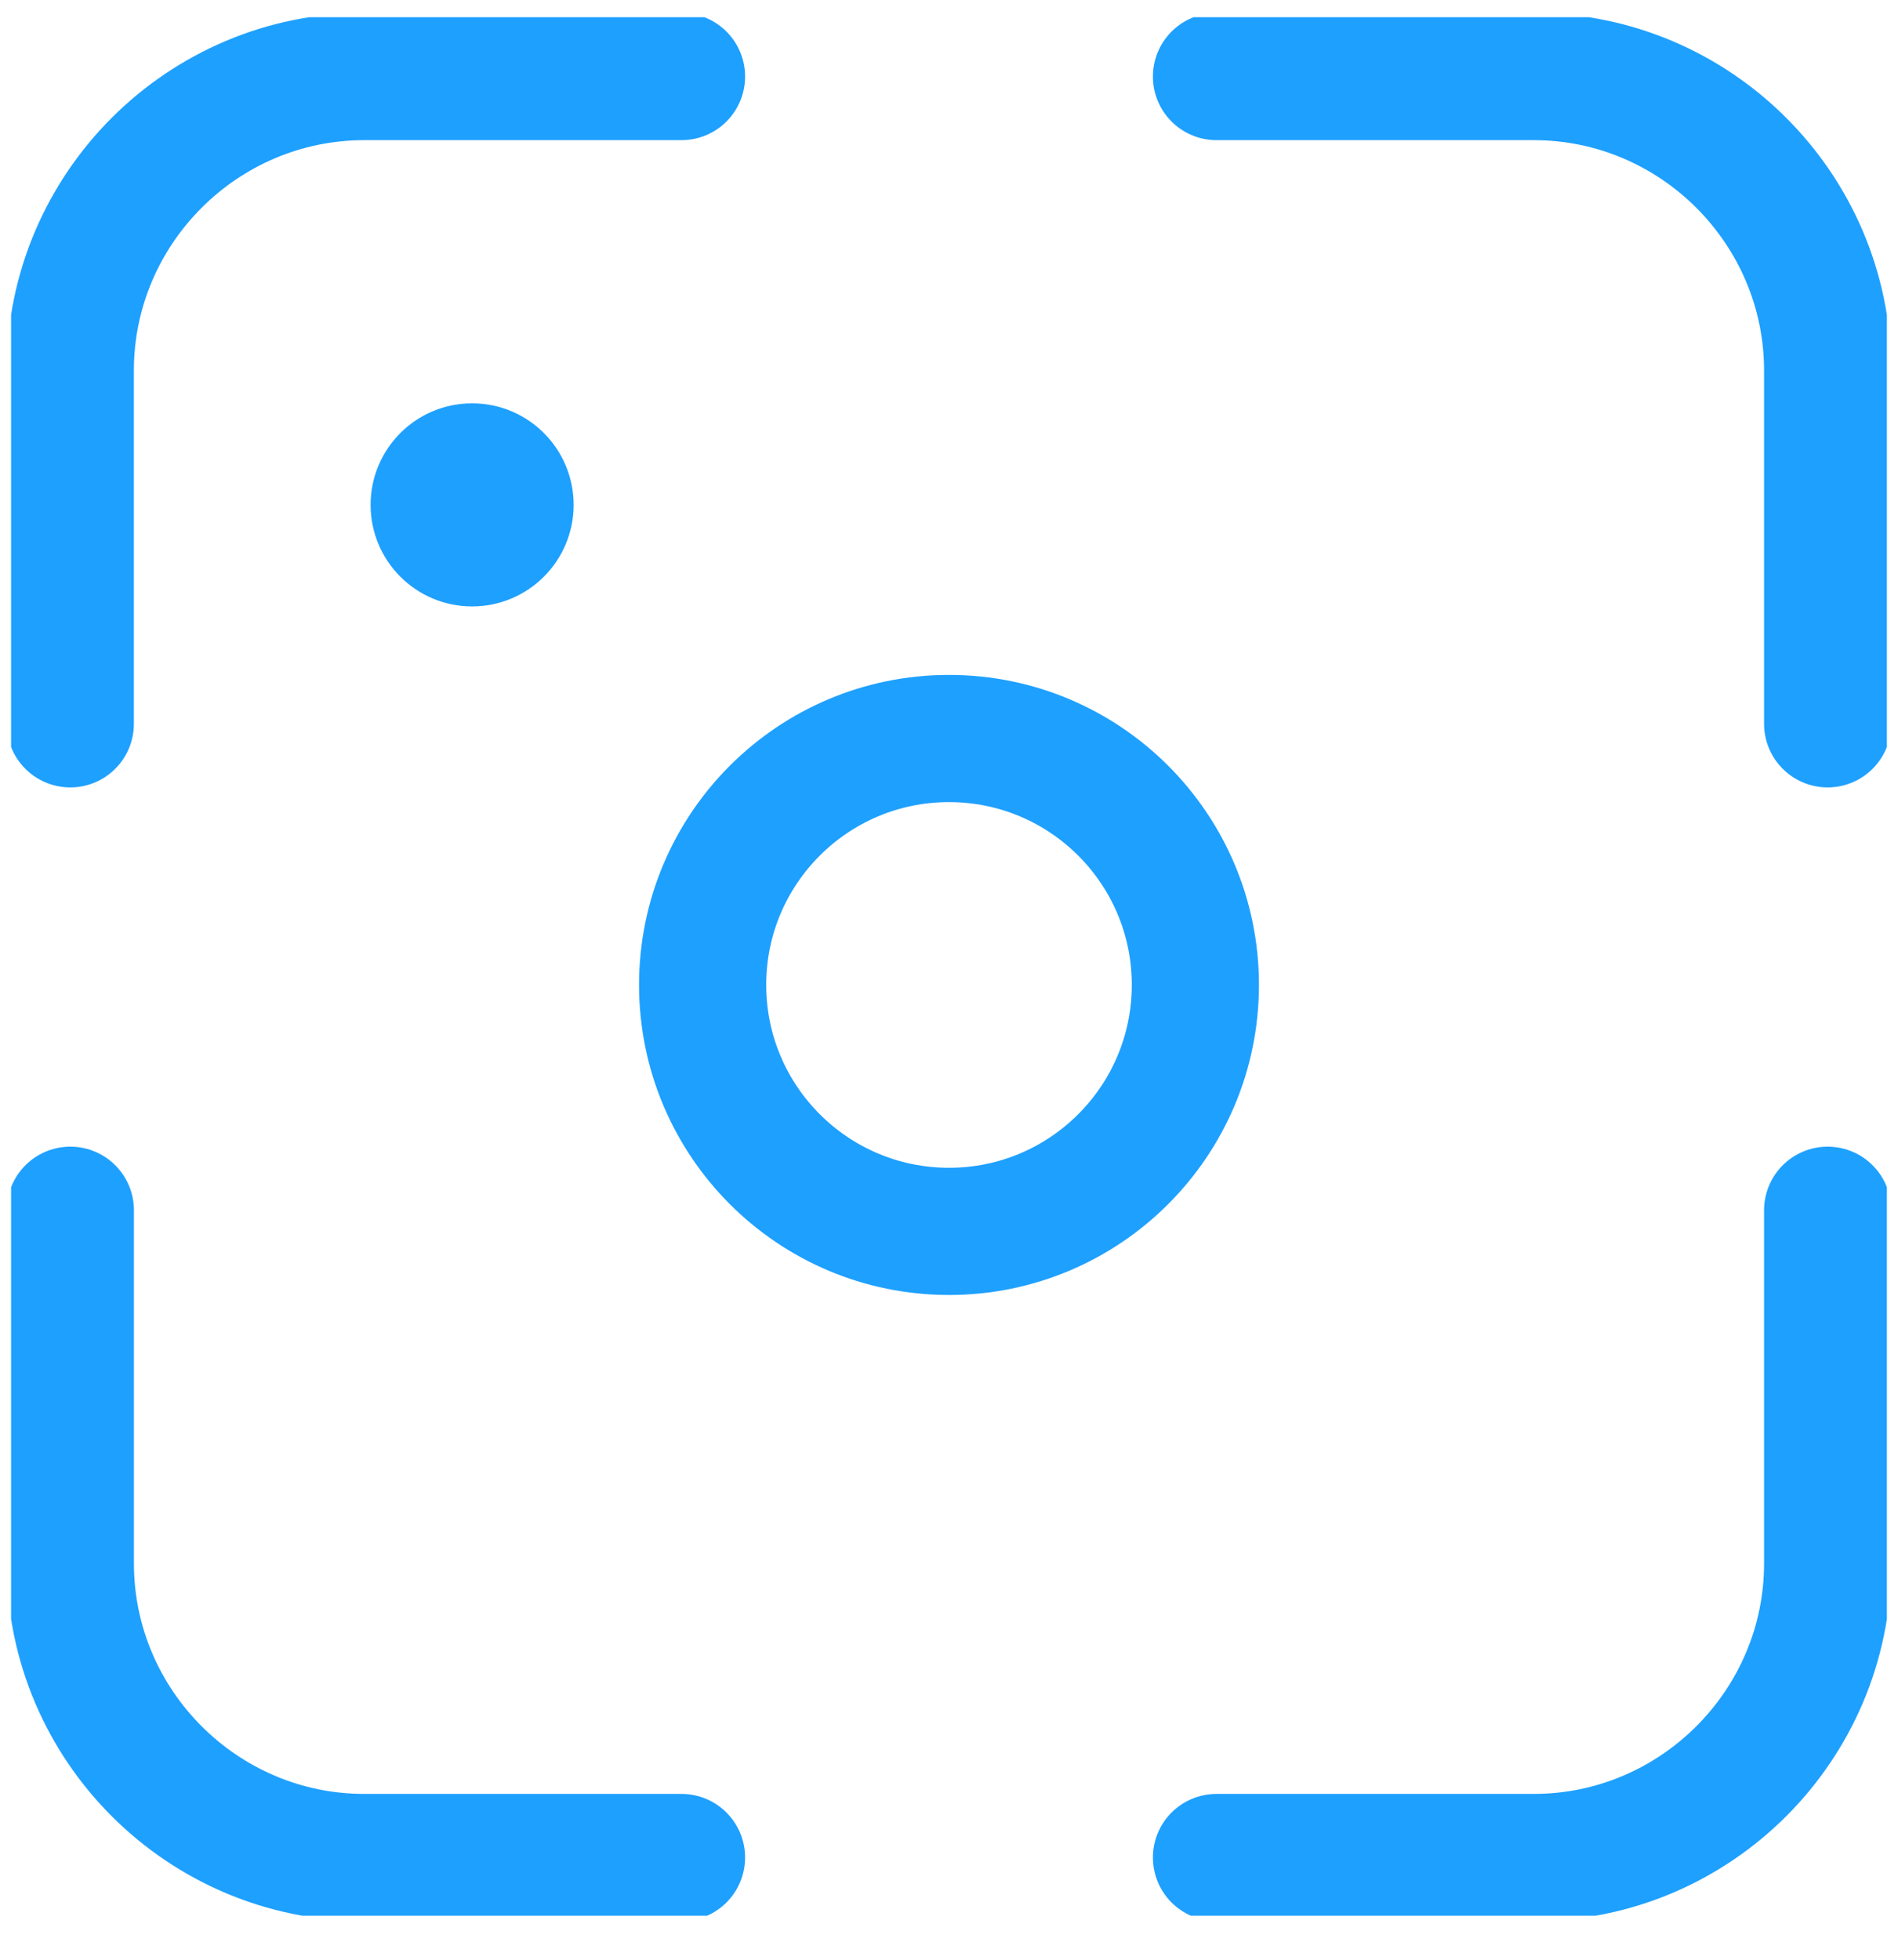
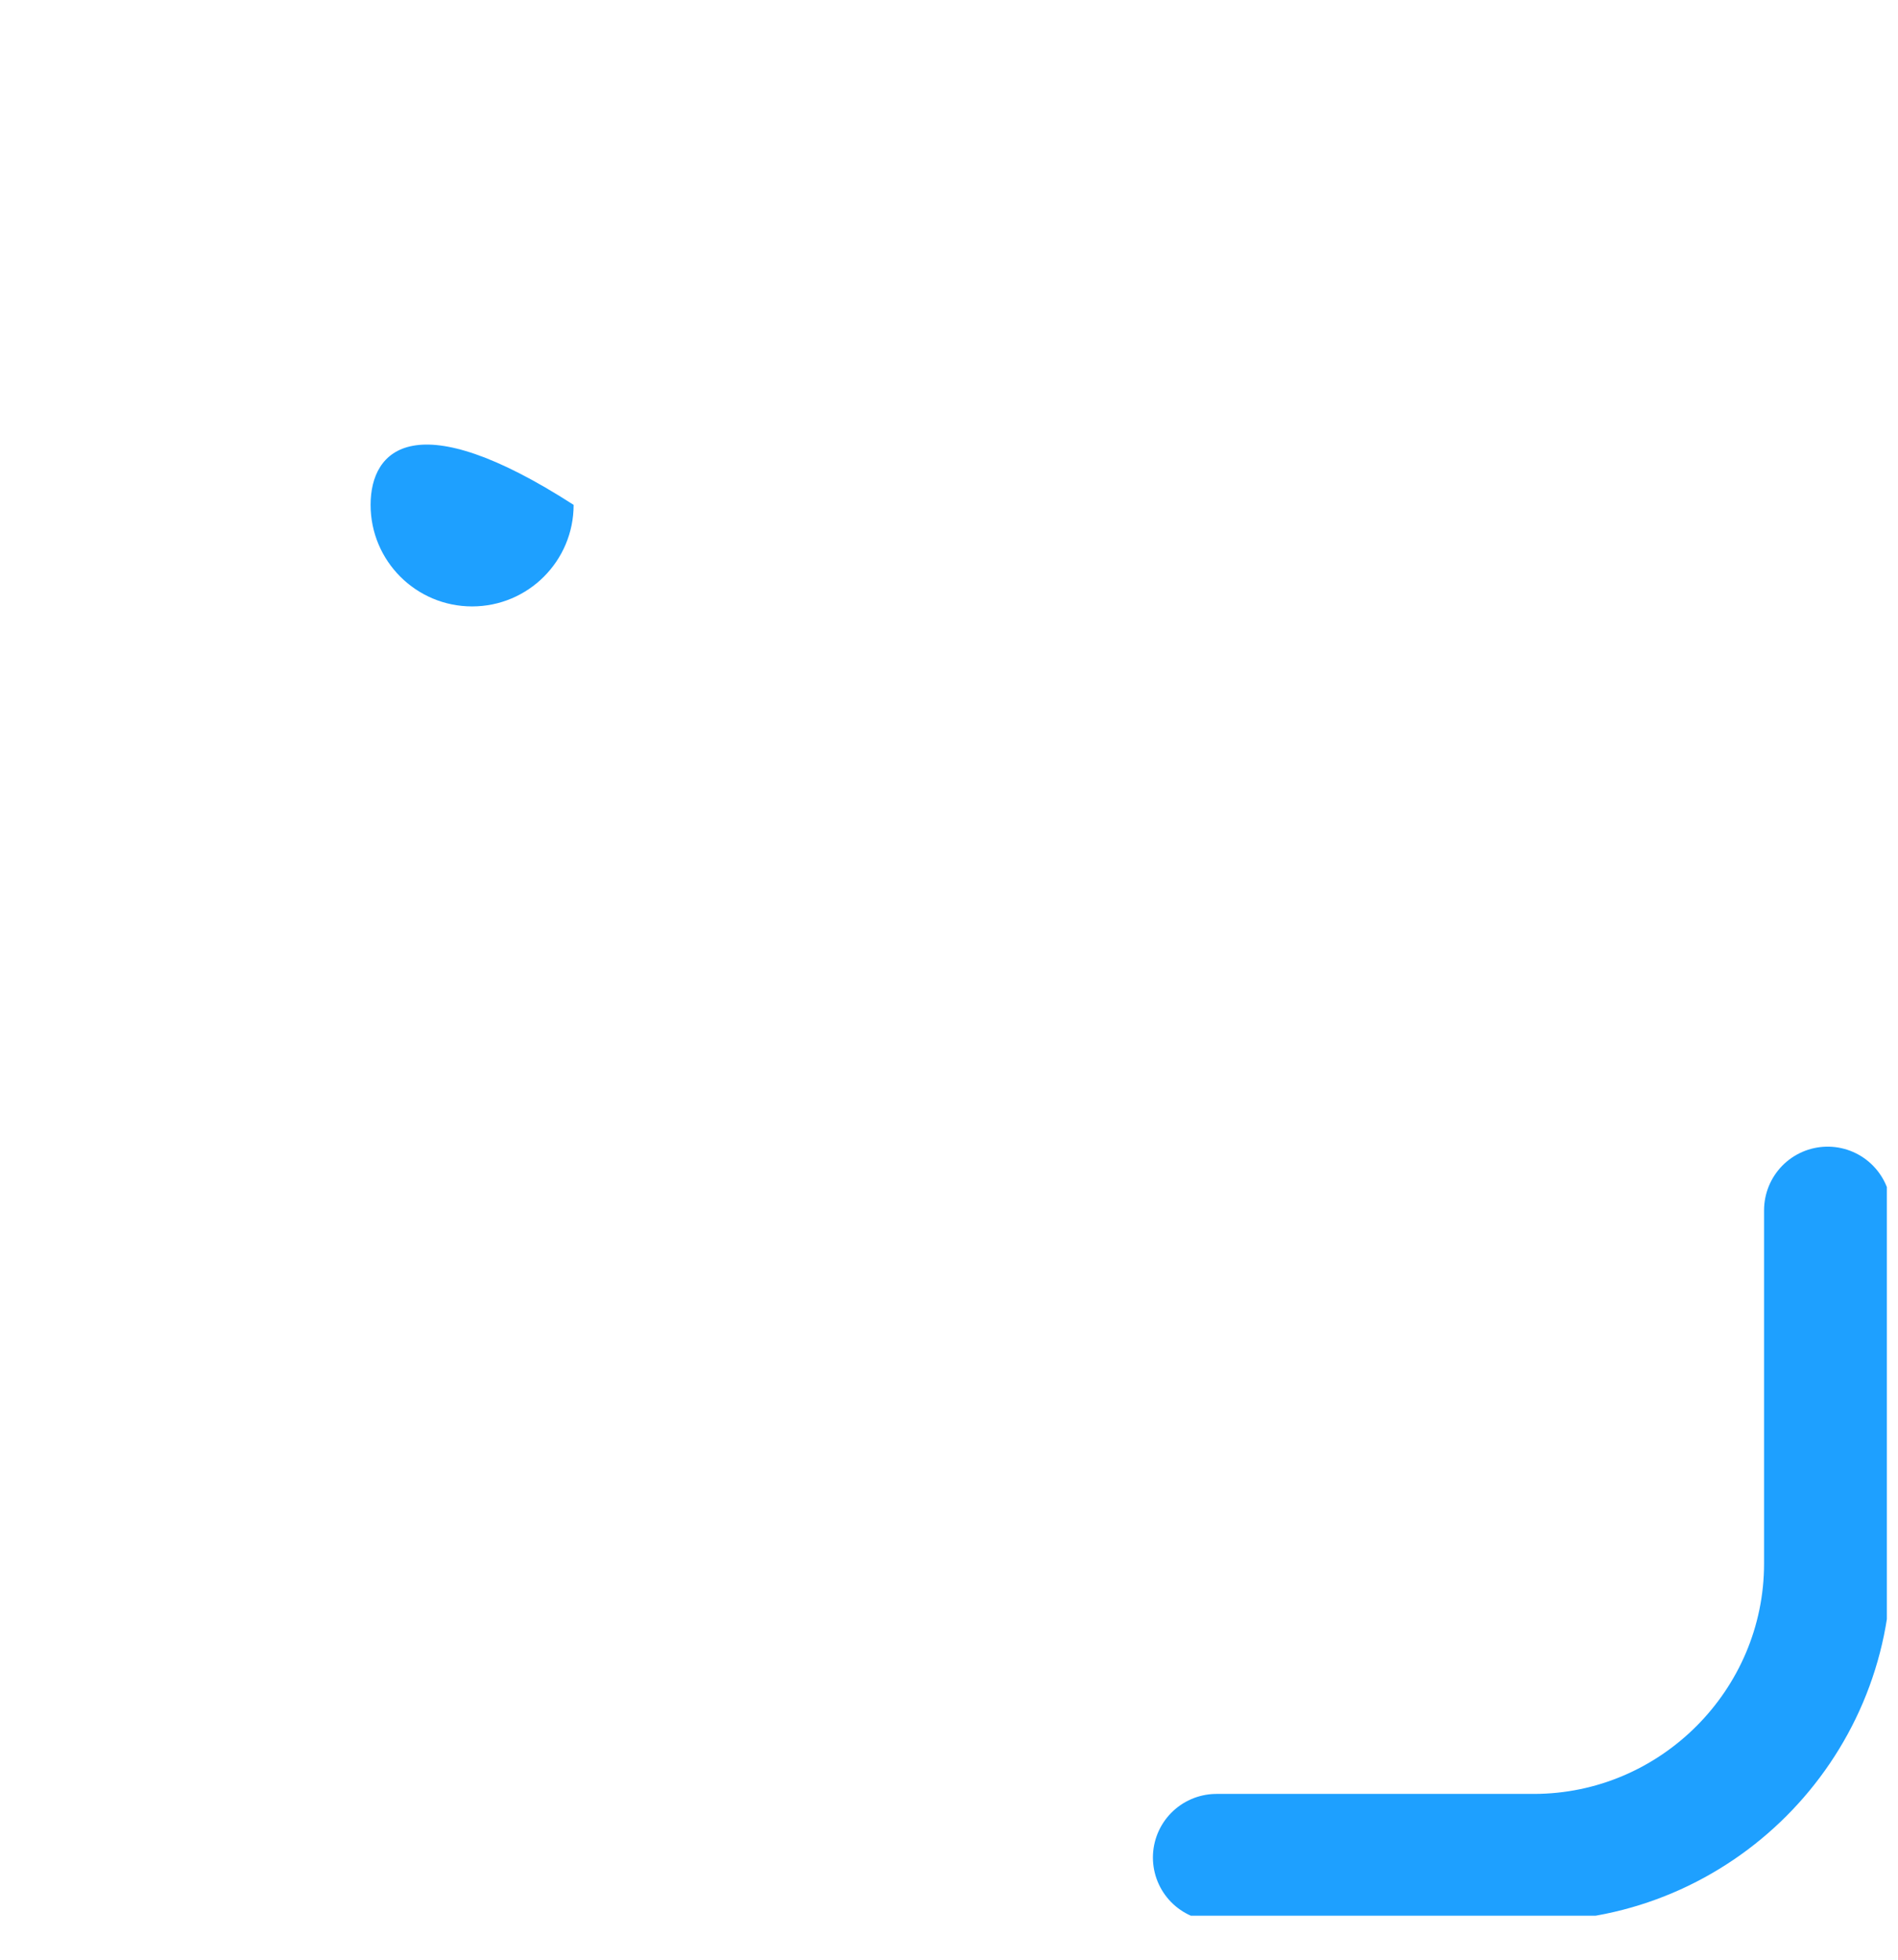
<svg xmlns="http://www.w3.org/2000/svg" width="31" height="32" viewBox="0 0 31 32" fill="none">
  <g clip-path="url(#clip0_579_10423)">
-     <path d="M1.148 11.819V6.051C1.148 3.409 3.307 1.25 5.95 1.25H11.131" stroke="#1EA0FF" stroke-width="2.077" stroke-miterlimit="10" stroke-linecap="round" />
-     <path d="M29.851 11.819V6.051C29.851 3.409 27.692 1.25 25.05 1.25H19.869" stroke="#1EA0FF" stroke-width="2.077" stroke-miterlimit="10" stroke-linecap="round" />
-     <path d="M1.149 19.762V25.53C1.149 28.172 3.307 30.331 5.95 30.331H11.131" stroke="#1EA0FF" stroke-width="2.077" stroke-miterlimit="10" stroke-linecap="round" />
    <path d="M29.851 19.762V25.53C29.851 28.172 27.692 30.331 25.05 30.331H19.869" stroke="#1EA0FF" stroke-width="2.077" stroke-miterlimit="10" stroke-linecap="round" />
-     <path d="M15.5 20.107C17.722 20.107 19.524 18.305 19.524 16.082C19.524 13.86 17.722 12.059 15.5 12.059C13.278 12.059 11.476 13.86 11.476 16.082C11.476 18.305 13.278 20.107 15.5 20.107Z" stroke="#1EA0FF" stroke-width="2.077" stroke-miterlimit="10" stroke-linecap="round" />
-     <path d="M7.711 9.902C8.627 9.902 9.369 9.16 9.369 8.244C9.369 7.328 8.627 6.586 7.711 6.586C6.795 6.586 6.053 7.328 6.053 8.244C6.053 9.16 6.795 9.902 7.711 9.902Z" fill="#1EA0FF" />
+     <path d="M7.711 9.902C8.627 9.902 9.369 9.16 9.369 8.244C6.795 6.586 6.053 7.328 6.053 8.244C6.053 9.16 6.795 9.902 7.711 9.902Z" fill="#1EA0FF" />
  </g>
  <defs>
    <clipPath id="clip0_579_10423">
      <rect width="30.637" height="31" fill="white" transform="translate(0.181 0.281)" />
    </clipPath>
  </defs>
</svg>